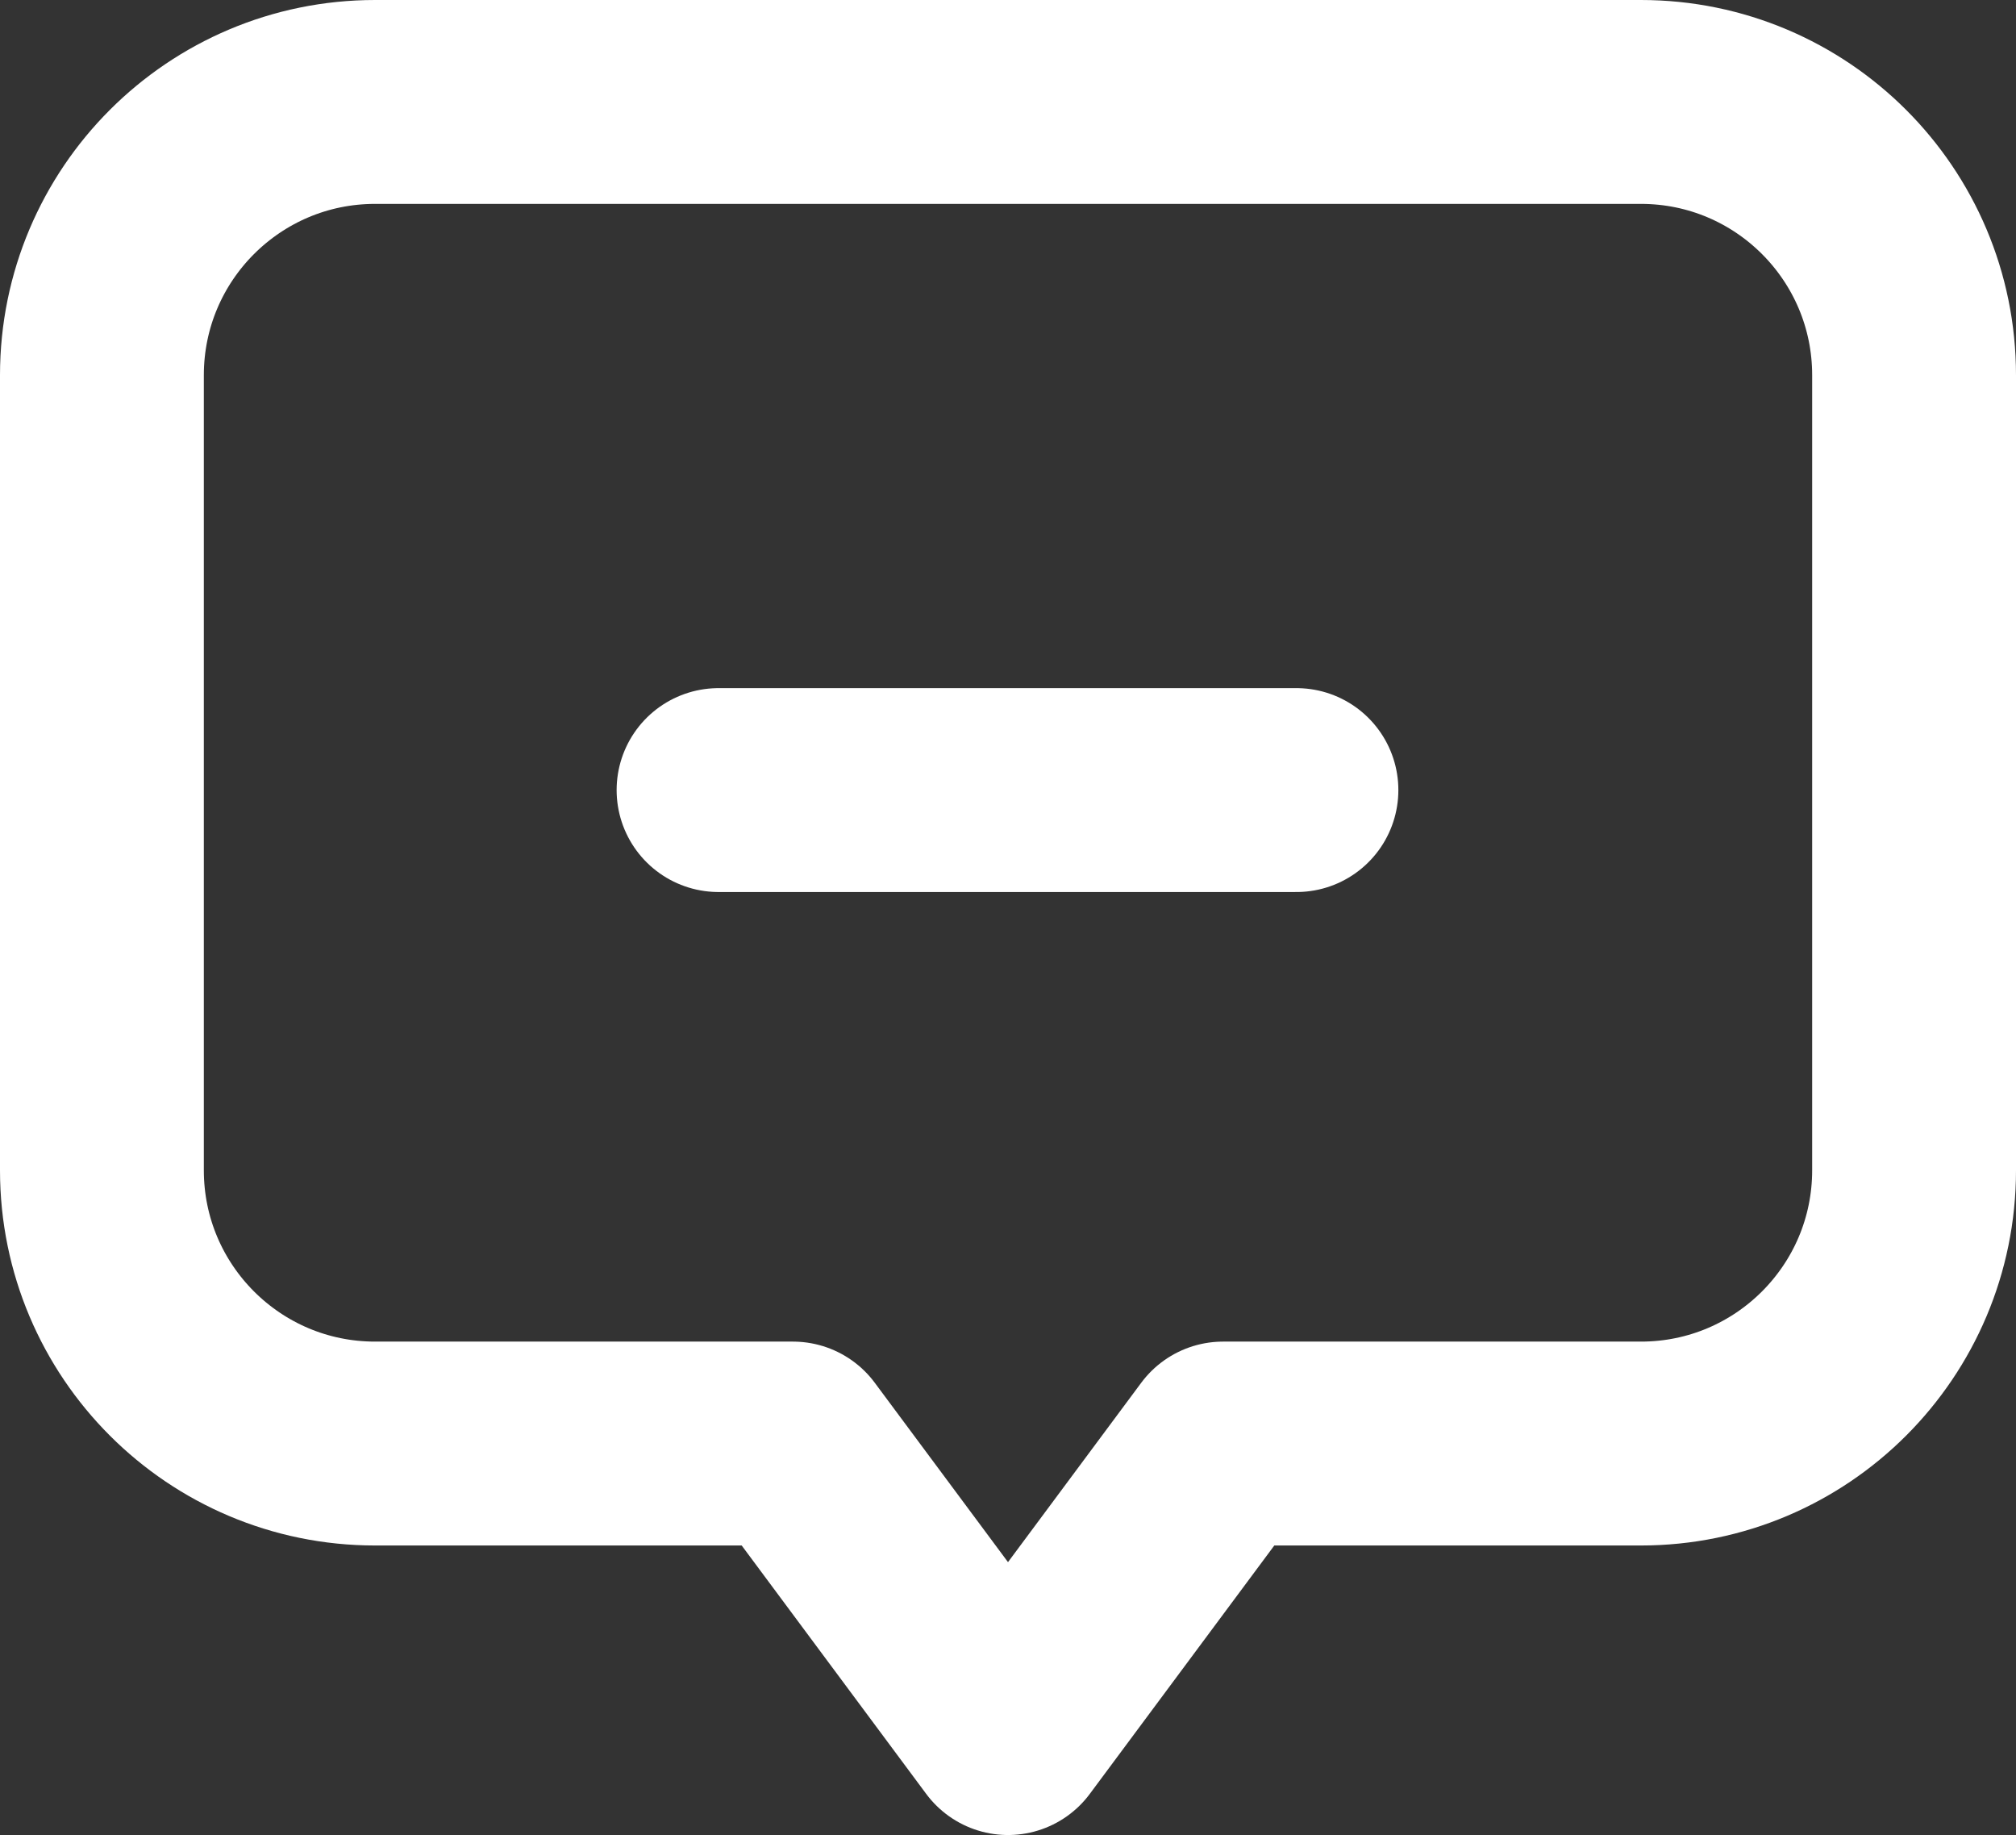
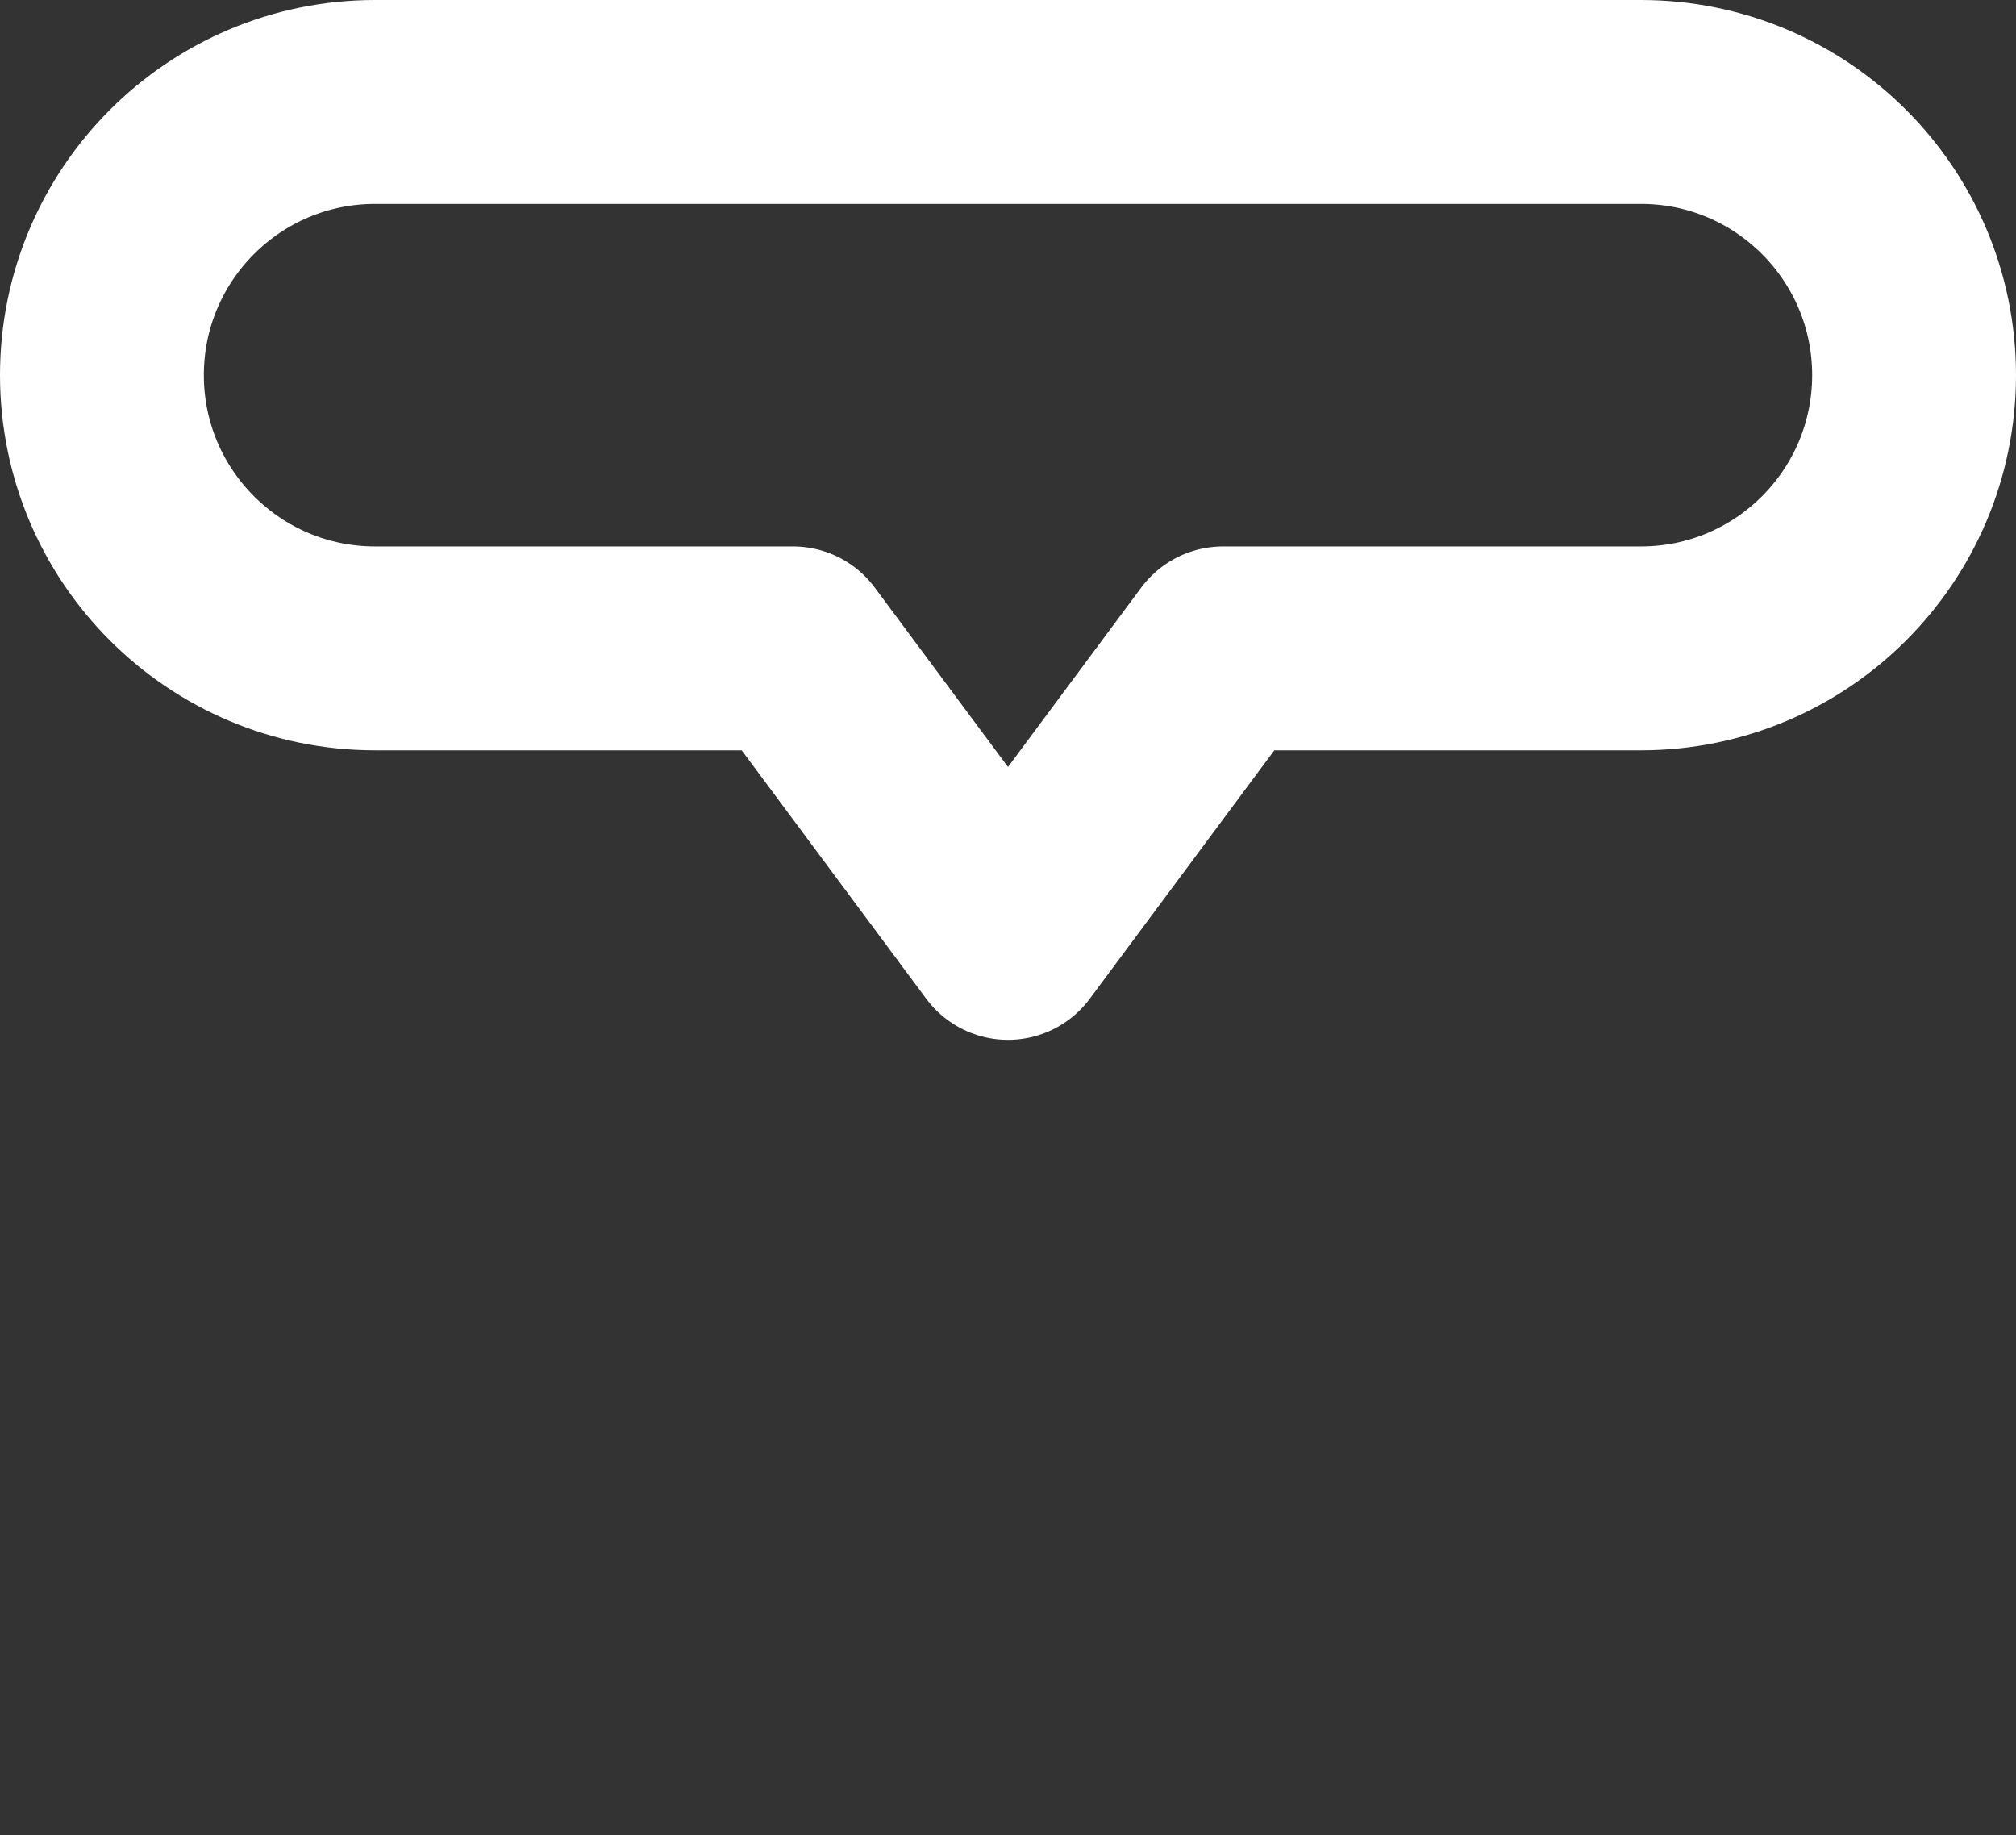
<svg xmlns="http://www.w3.org/2000/svg" id="_레이어_1" data-name="레이어_1" width="19.78" height="18" version="1.1" viewBox="0 0 19.78 18">
  <rect x="0" y="0" width="19.78" height="18" fill="#333333" stroke="none" />
-   <path d="M16.1,1H3.68c-1.48,0-2.68,1.2-2.68,2.68v7.8c0,1.48,1.2,2.68,2.68,2.68h4.1l2.11,2.84,2.11-2.84h4.1c1.48,0,2.68-1.2,2.68-2.68V3.68c0-1.48-1.2-2.68-2.68-2.68Z" fill="none" stroke="#fff" stroke-linecap="round" stroke-linejoin="round" stroke-width="2" />
-   <line x1="7.05" y1="7.75" x2="12.72" y2="7.75" fill="none" stroke="#fff" stroke-linecap="round" stroke-linejoin="round" stroke-width="2" />
+   <path d="M16.1,1H3.68c-1.48,0-2.68,1.2-2.68,2.68c0,1.48,1.2,2.68,2.68,2.68h4.1l2.11,2.84,2.11-2.84h4.1c1.48,0,2.68-1.2,2.68-2.68V3.68c0-1.48-1.2-2.68-2.68-2.68Z" fill="none" stroke="#fff" stroke-linecap="round" stroke-linejoin="round" stroke-width="2" />
</svg>